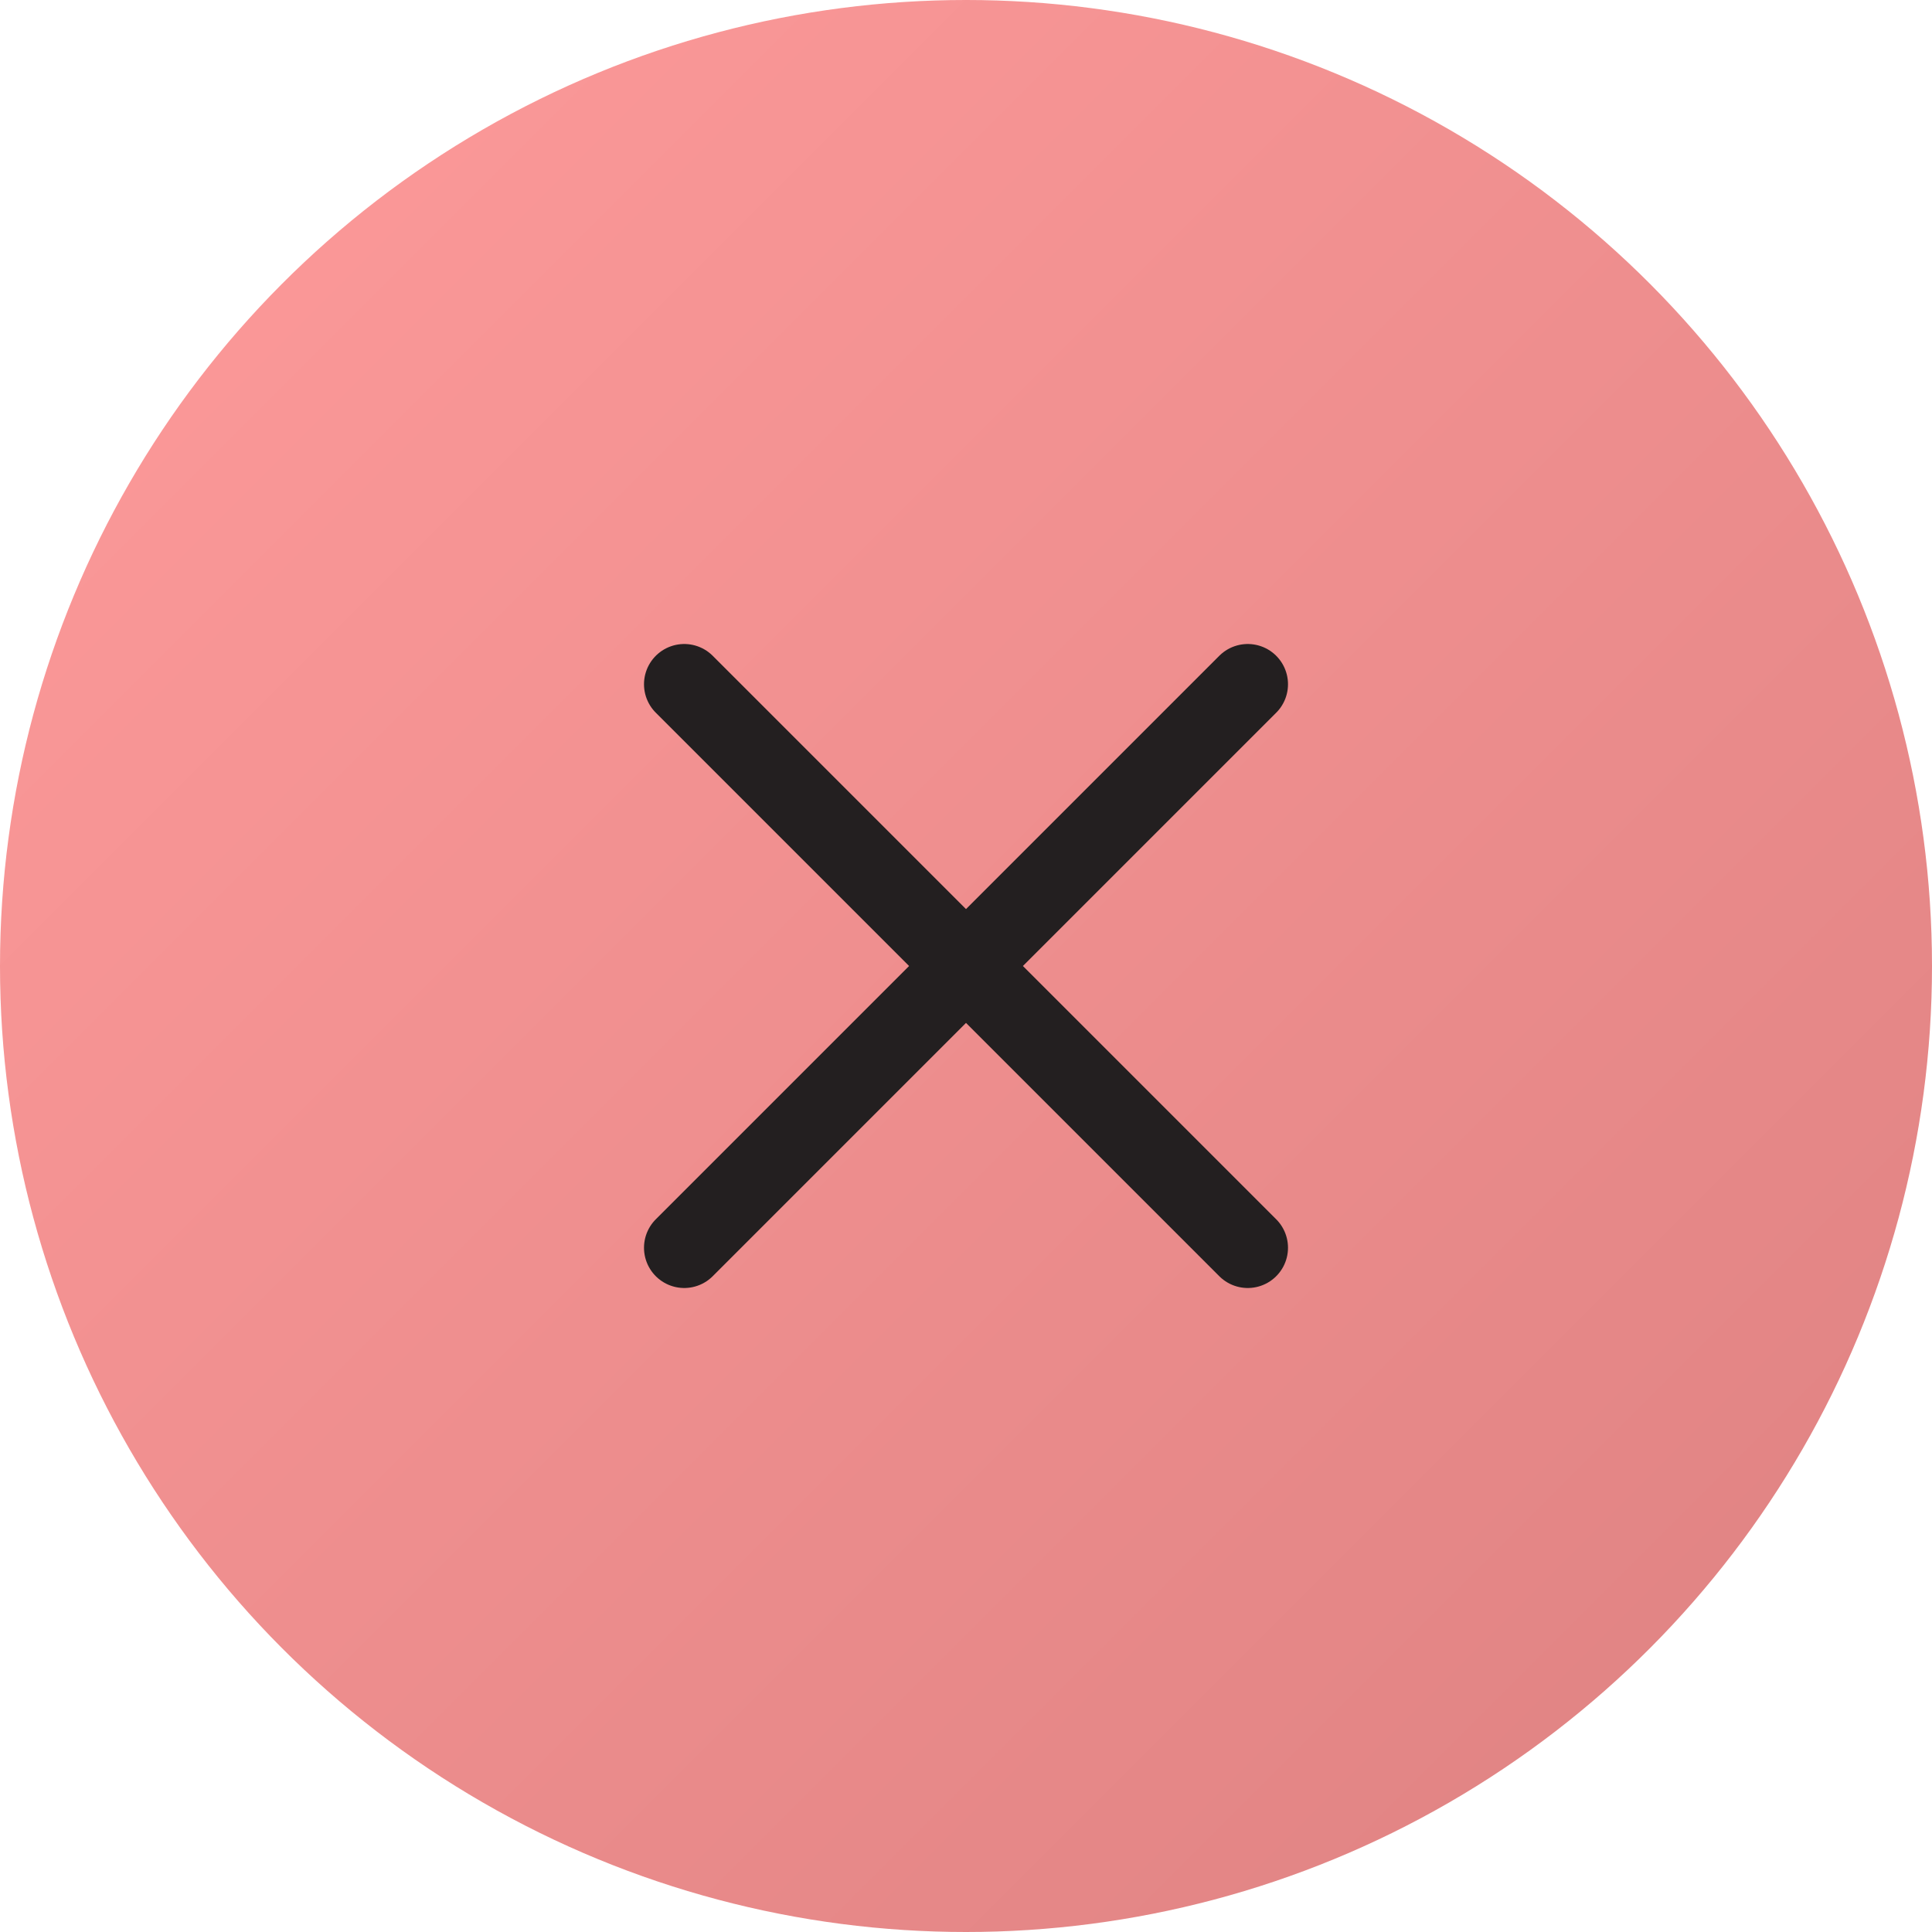
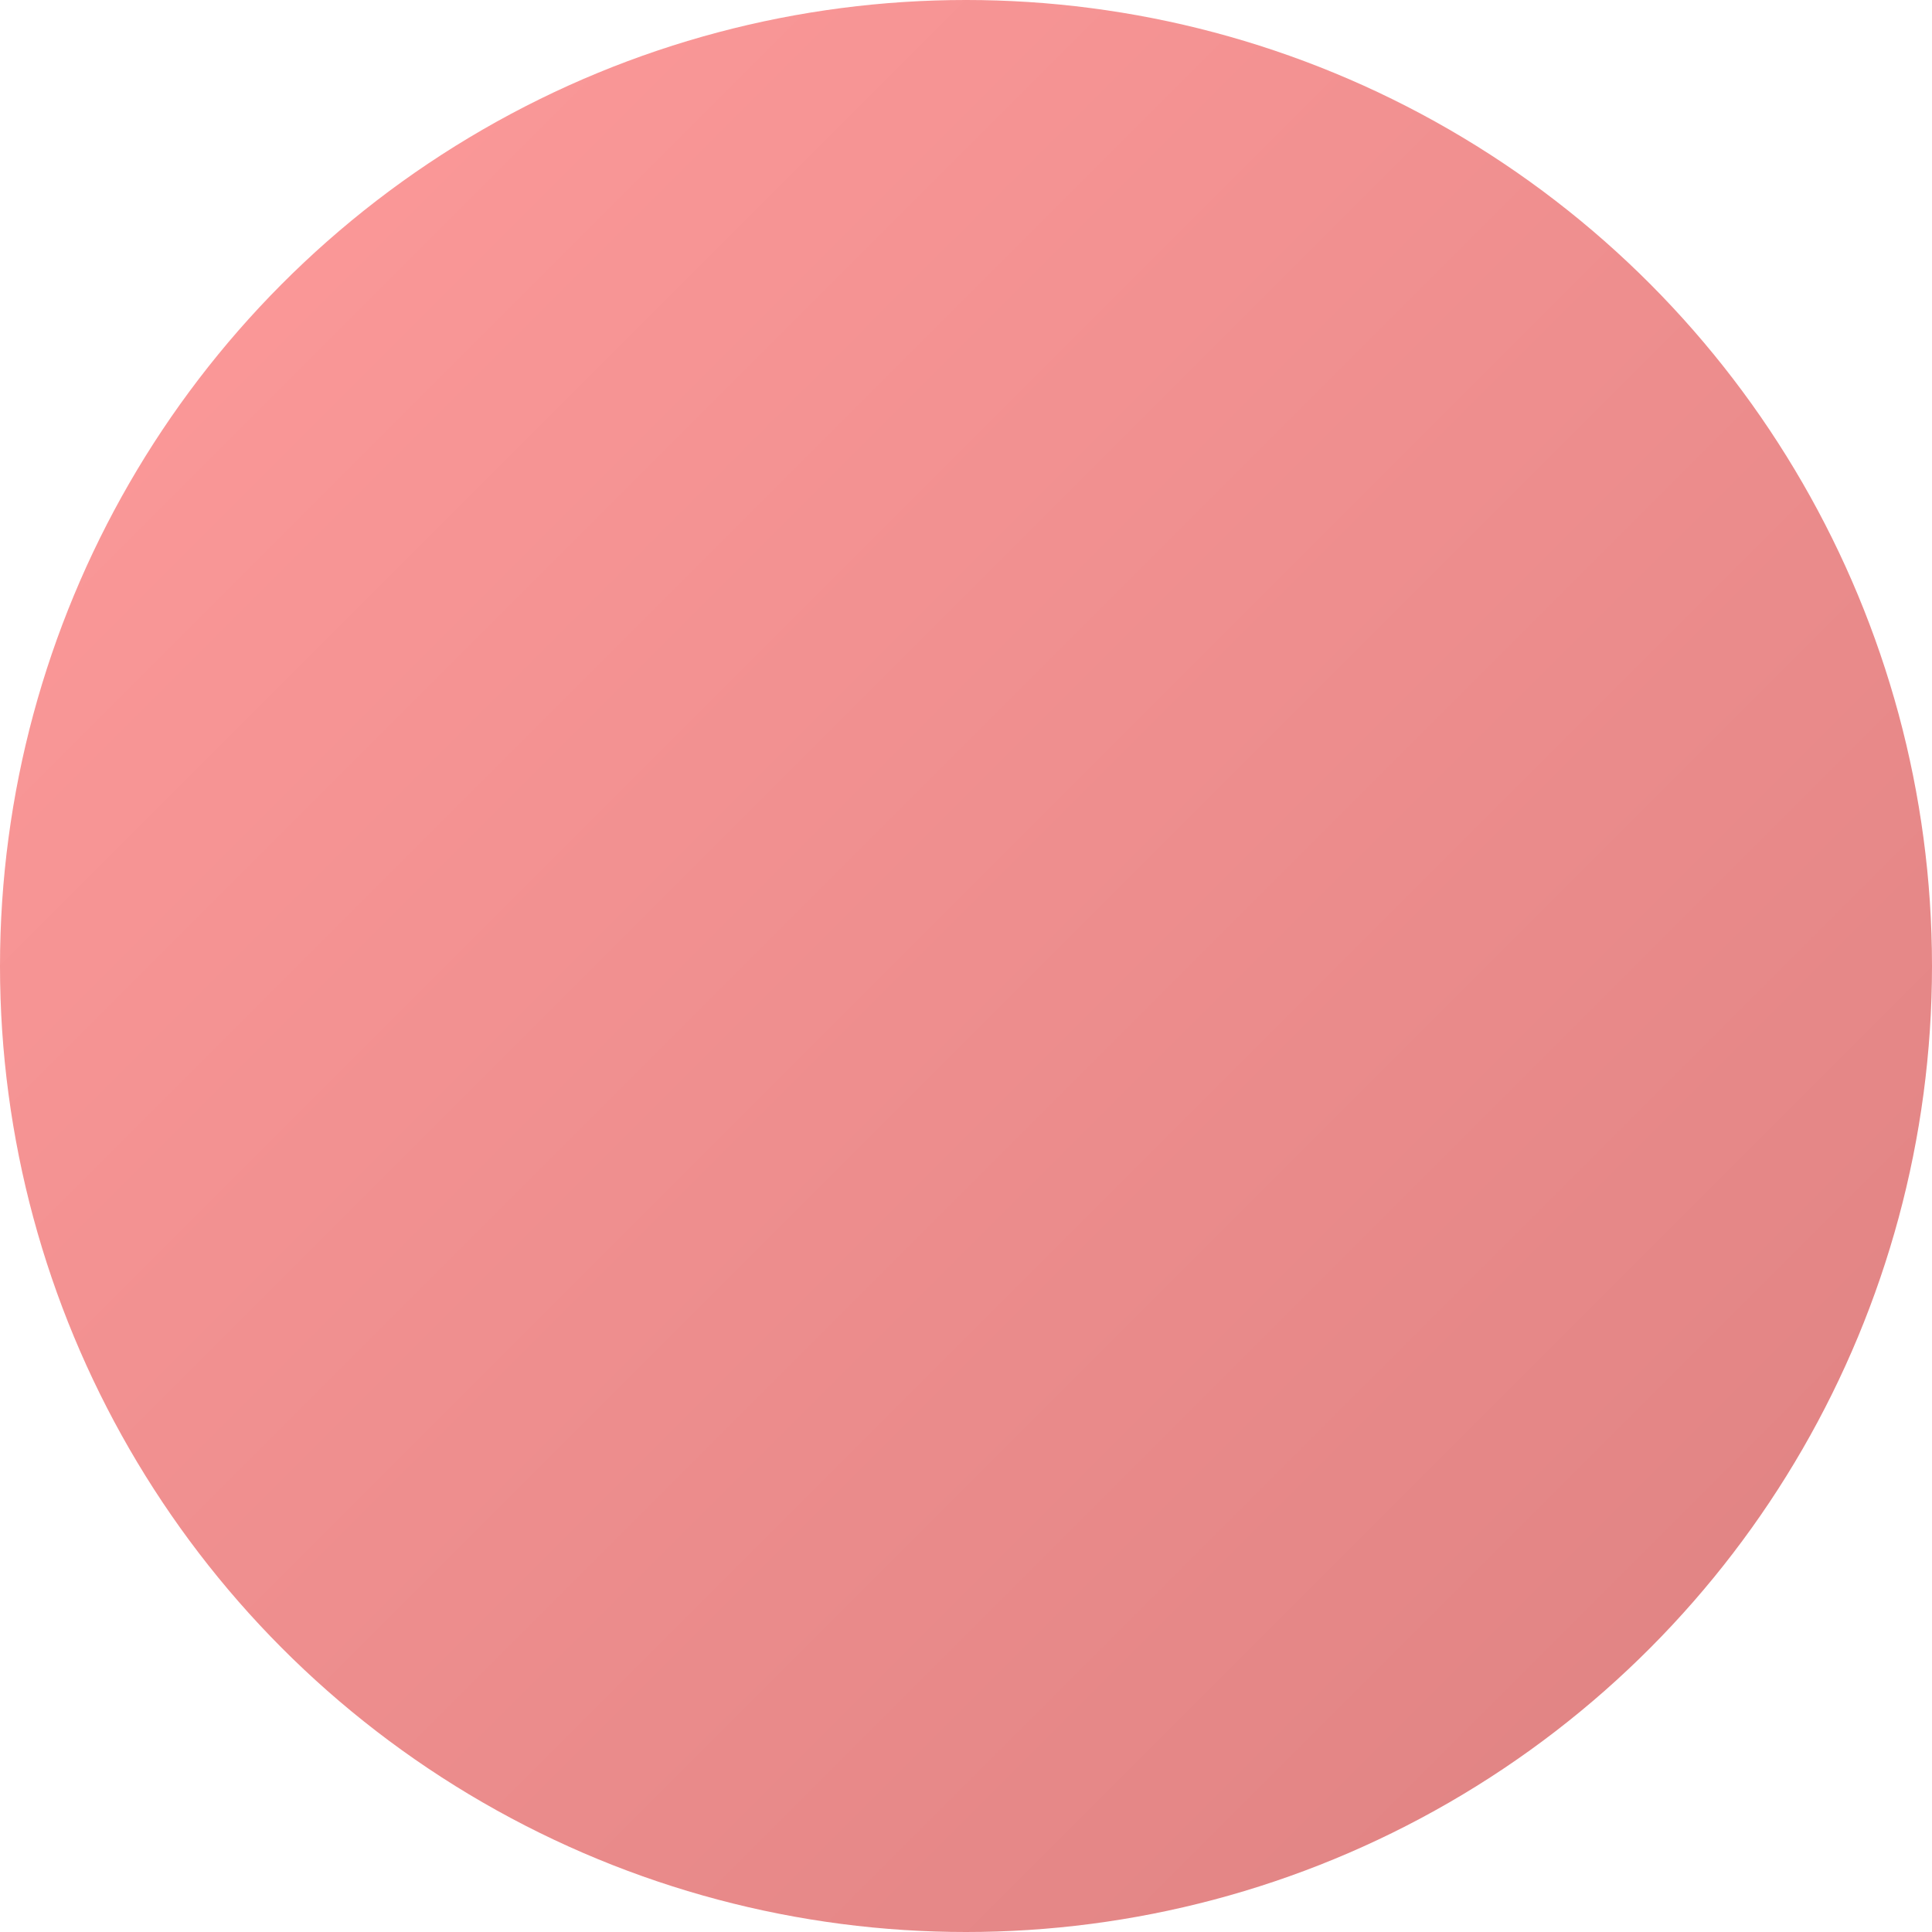
<svg xmlns="http://www.w3.org/2000/svg" width="24" height="24" viewBox="0 0 24 24" fill="none">
  <circle cx="12" cy="12" r="12" fill="url(#paint0_linear_2320_354)" />
-   <path d="M15.5 8.5L8.5 15.5M8.5 8.5L15.5 15.5" stroke="#231F20" stroke-linecap="round" />
  <defs>
    <linearGradient id="paint0_linear_2320_354" x1="0" y1="0" x2="24" y2="24" gradientUnits="userSpaceOnUse">
      <stop stop-color="#FF9B9B" />
      <stop offset="1" stop-color="#DD8181" />
    </linearGradient>
  </defs>
</svg>